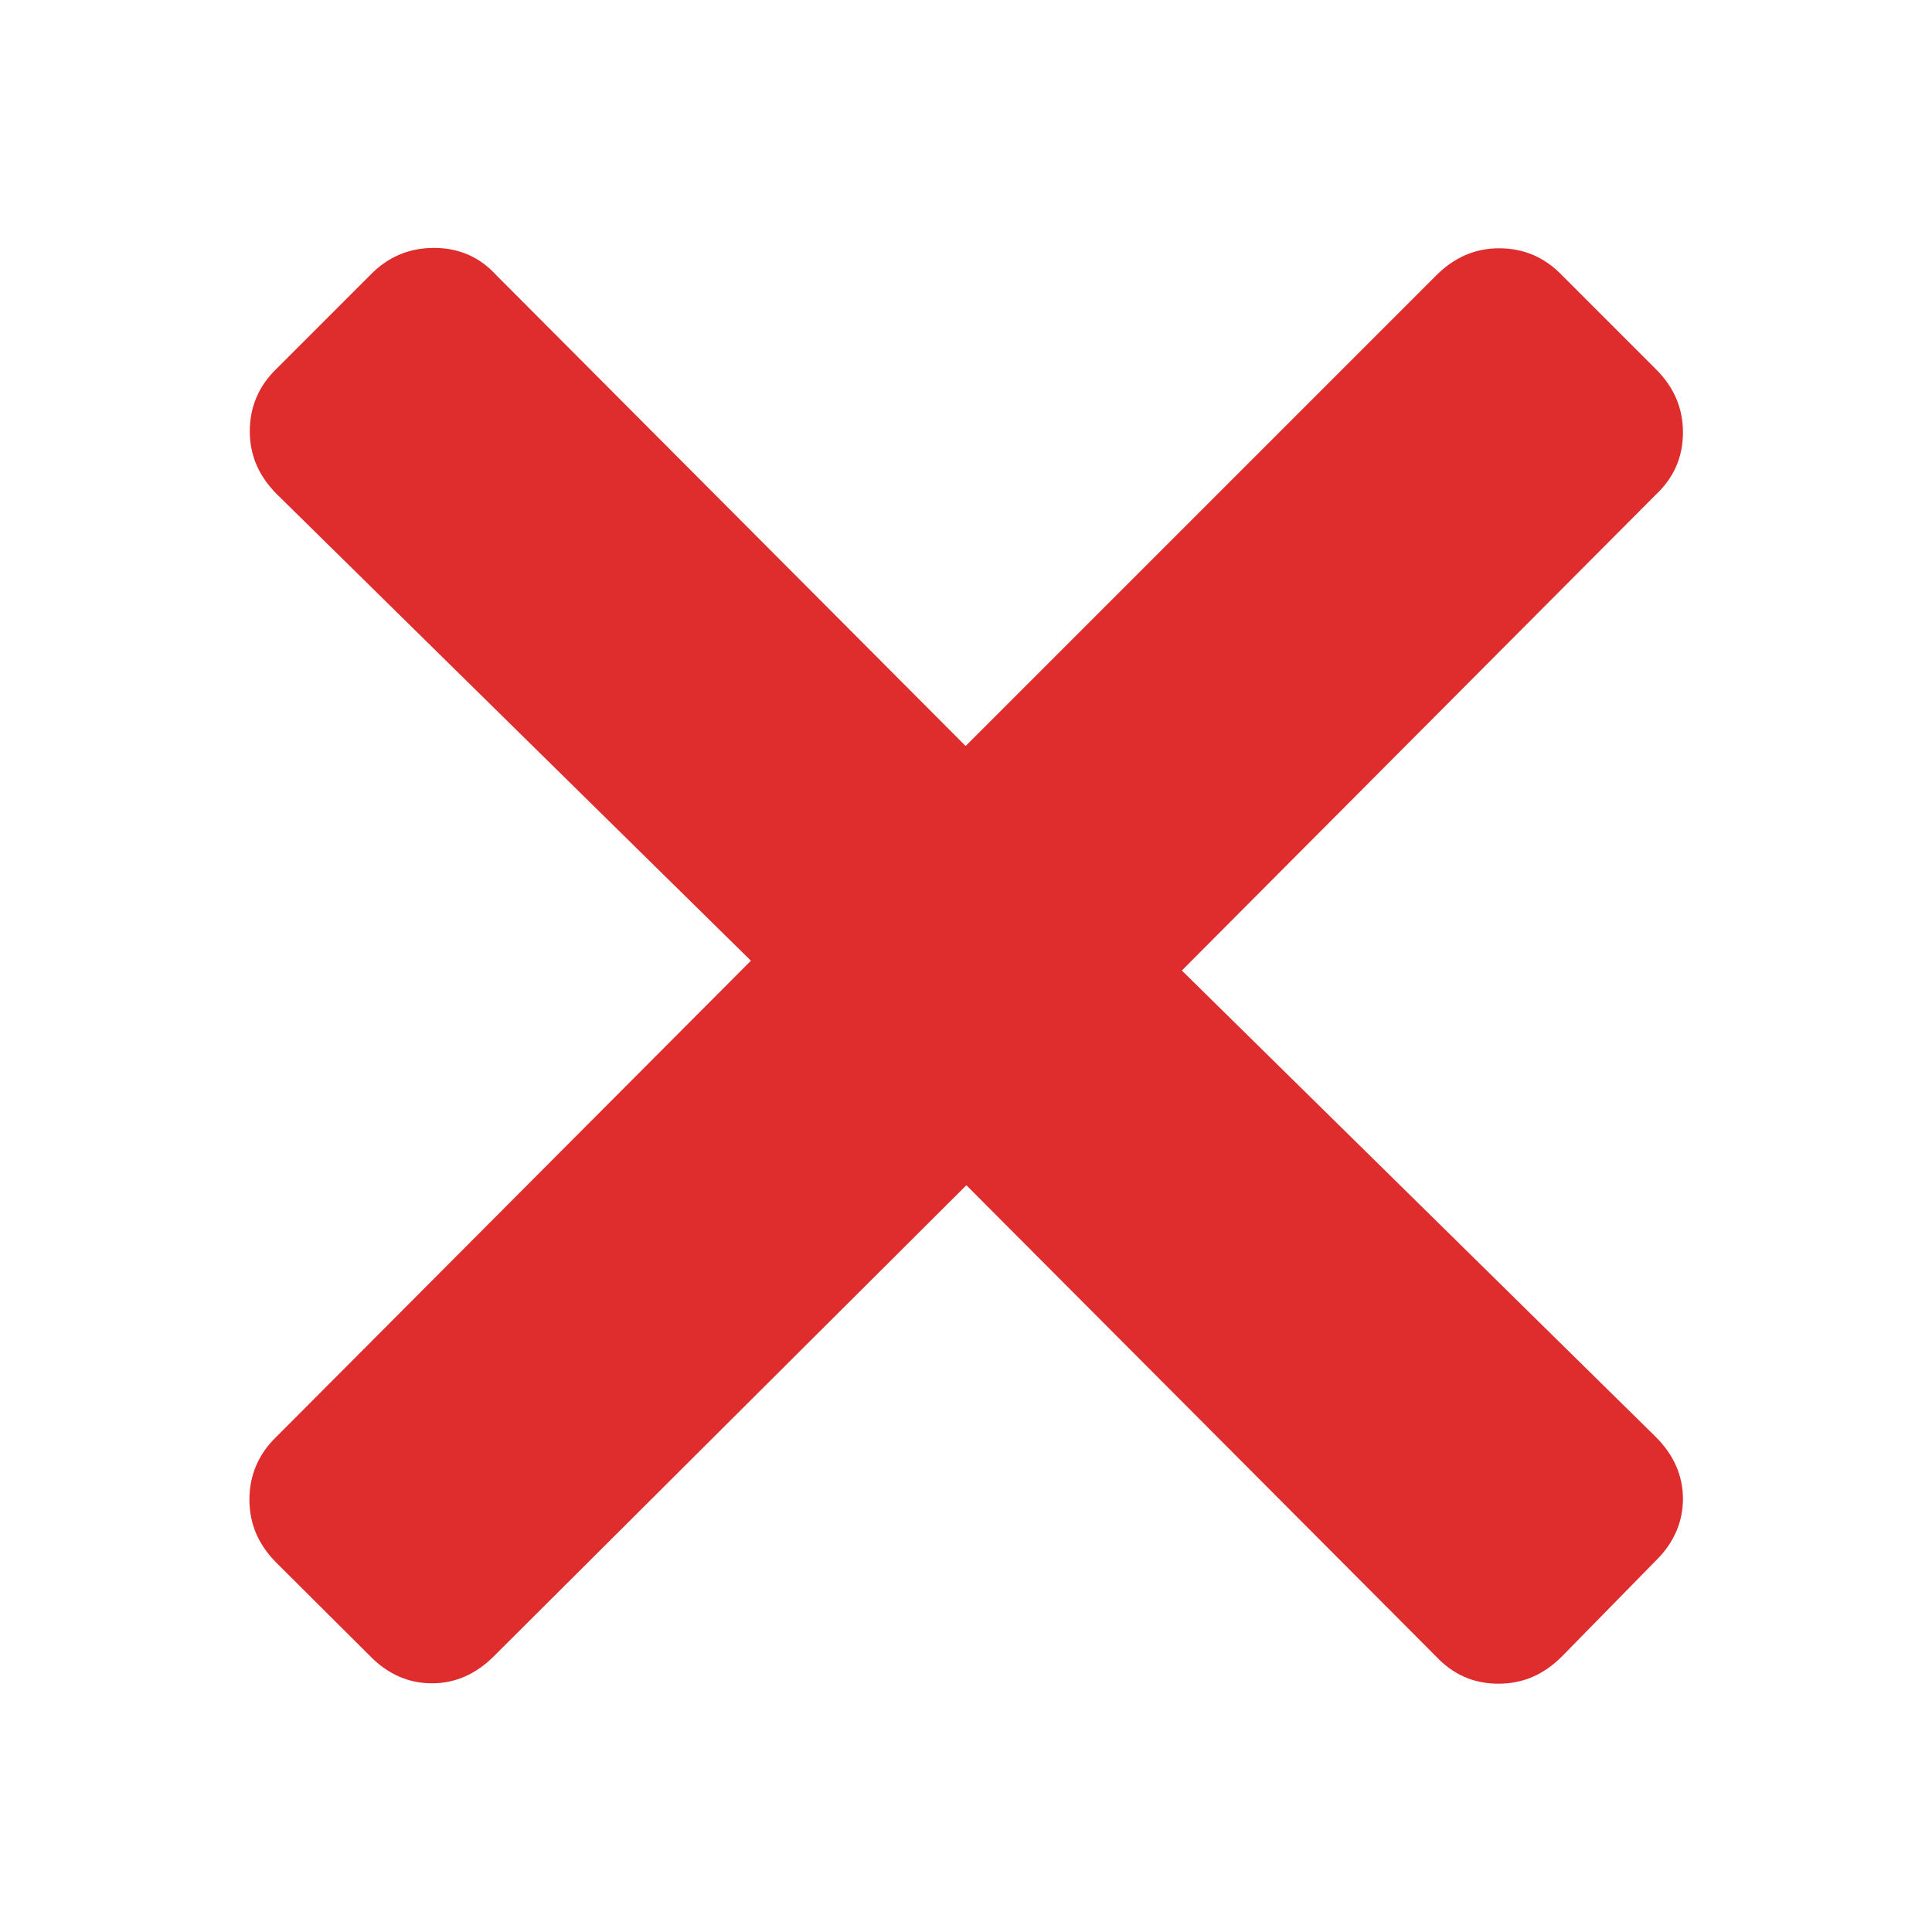
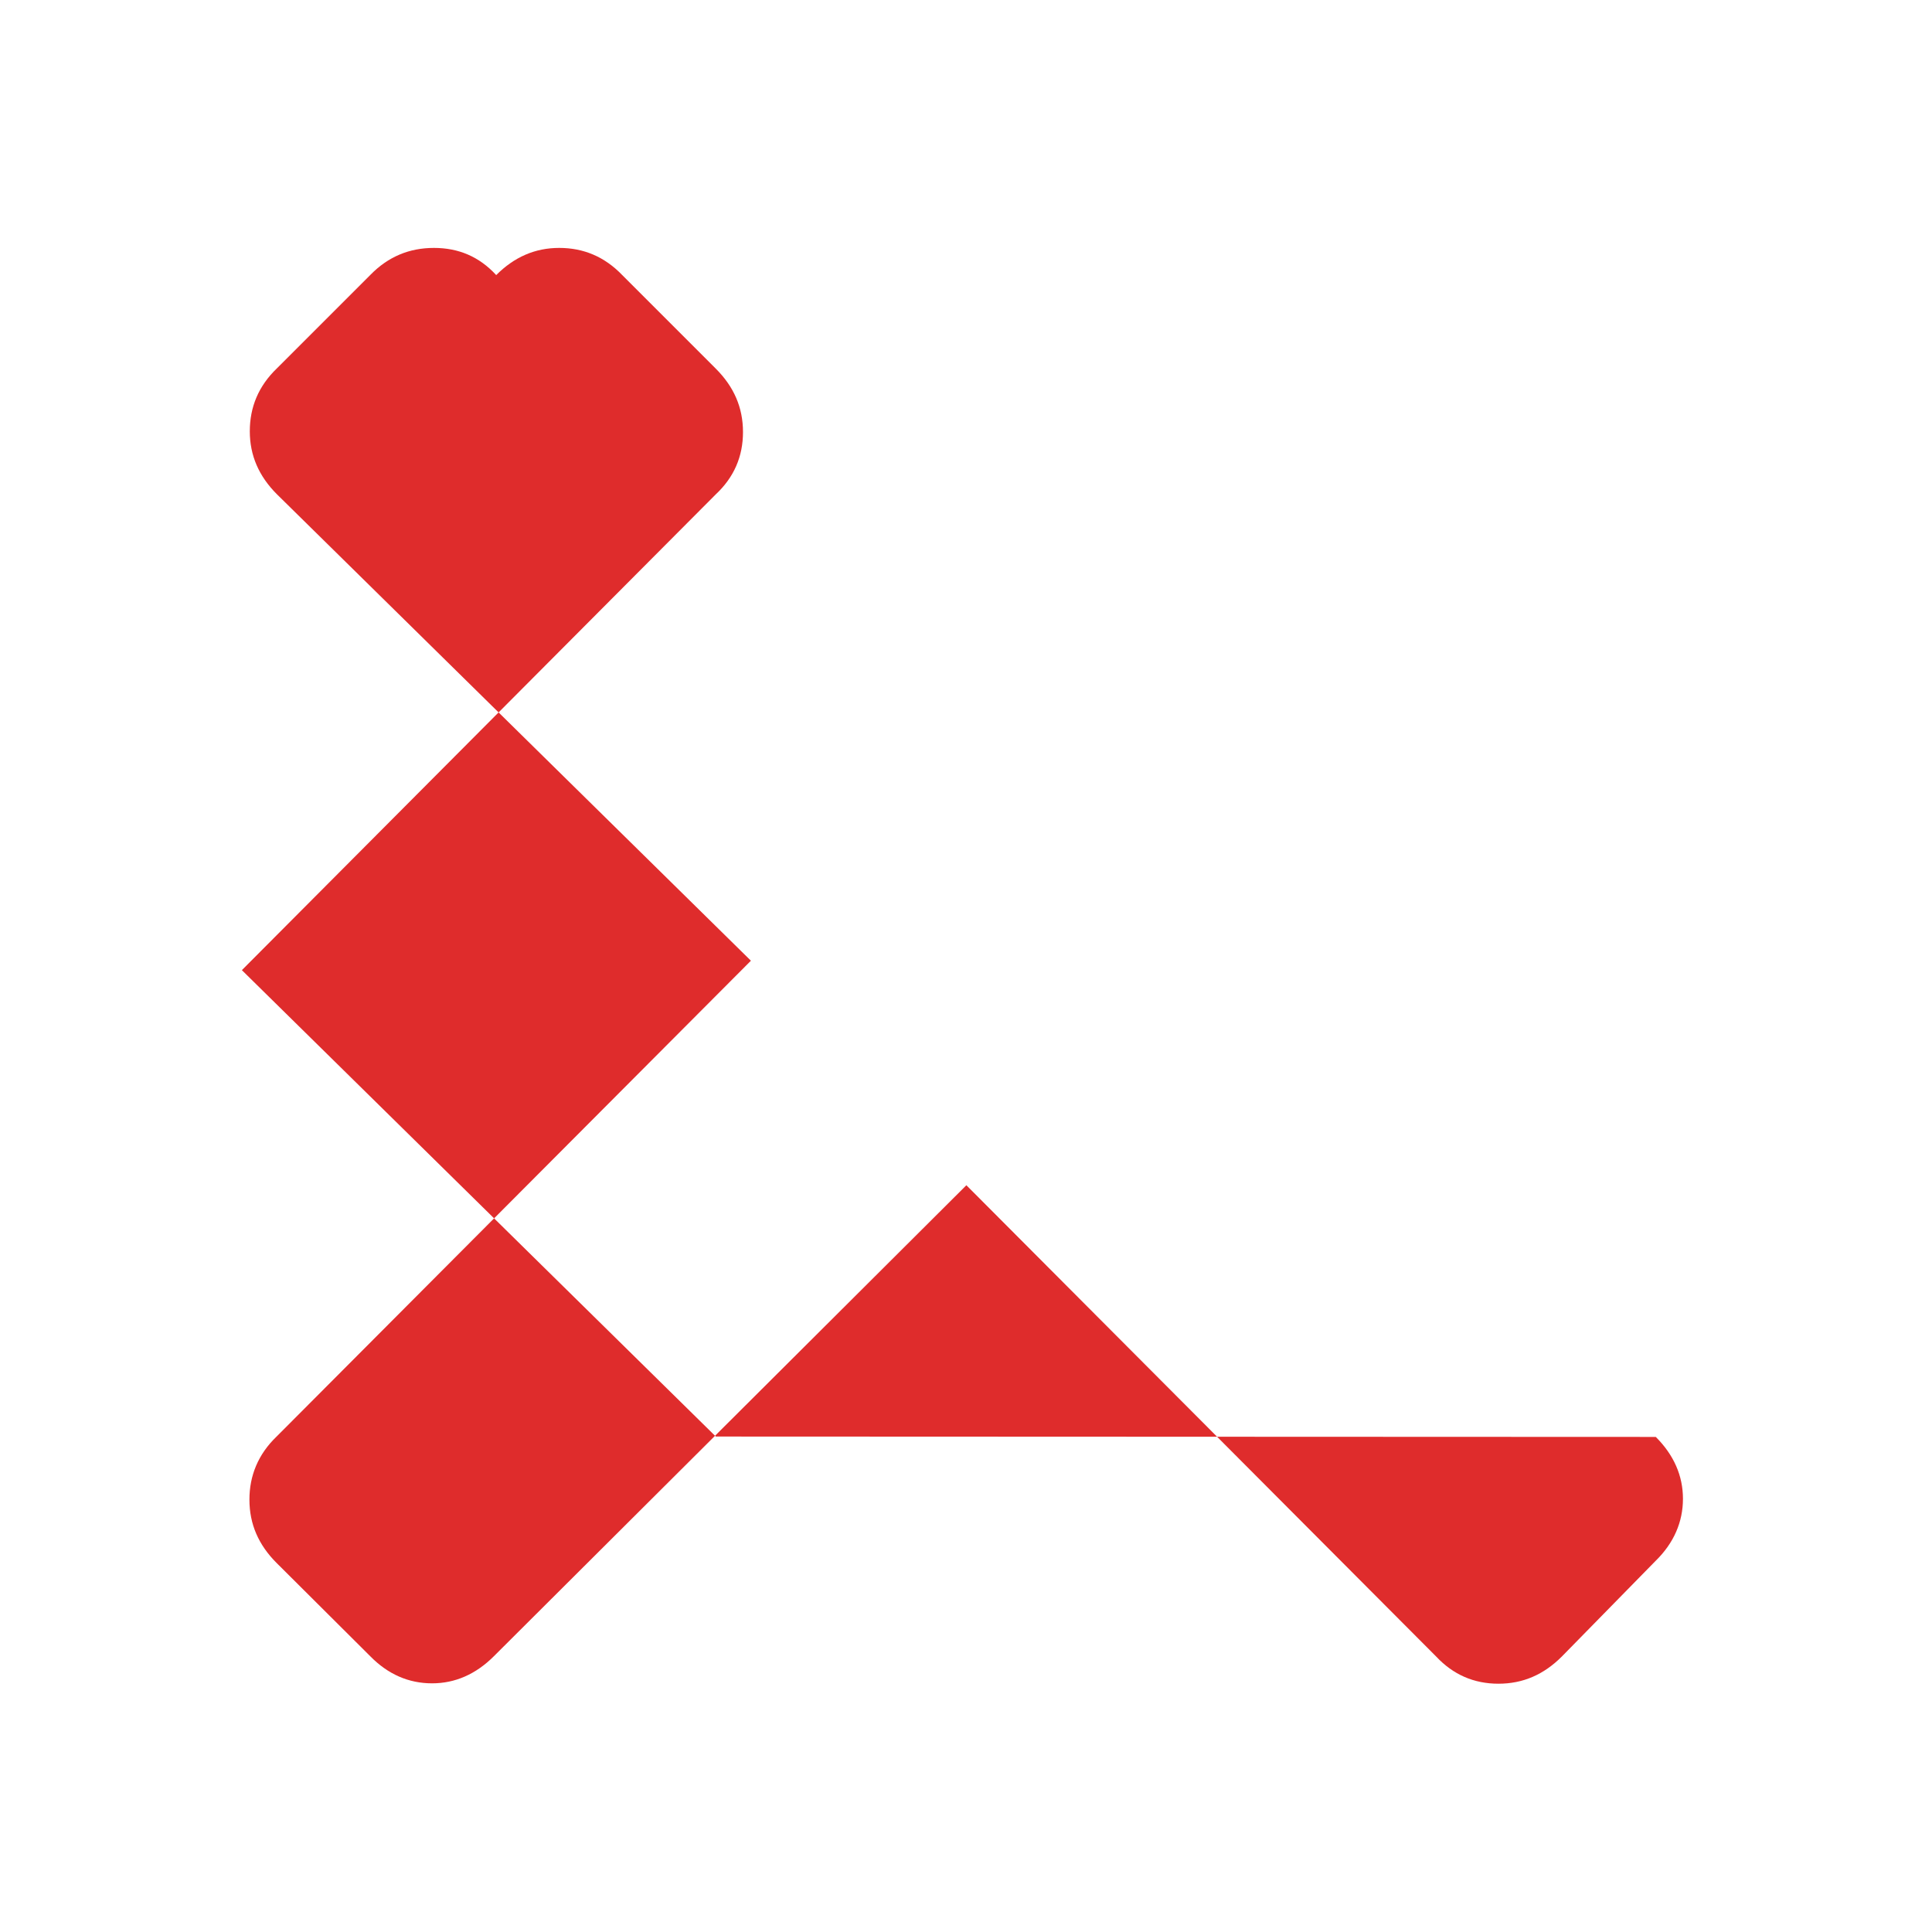
<svg xmlns="http://www.w3.org/2000/svg" width="512" height="512" viewBox="-223 25 512 512" enable-background="new -223 25 512 512">
  <style type="text/css">.st0{fill:#DF2C2C;}</style>
-   <path class="st0" d="M215.8 405.8c4.8 4.8 7.2 10.3 7.2 16.4 0 6.1-2.4 11.7-7.2 16.4l-24.9 25.4c-4.8 4.8-10.3 7.2-16.8 7.2s-12-2.4-16.5-7.2l-124.5-124.9-125.2 124.8c-4.8 4.8-10.3 7.2-16.4 7.2-6.2 0-11.7-2.4-16.4-7.2l-24.8-24.7c-4.8-4.8-7.2-10.3-7.2-16.8 0-6.3 2.3-12 7.2-16.7l125.7-126.1-125.6-123.6c-4.8-4.8-7.2-10.3-7.2-16.7s2.3-12 7.2-16.7l24.8-24.8c4.7-4.8 10.3-7.1 16.8-7.1s12 2.3 16.5 7.2l124.4 124.8 124.7-124.7c4.8-4.8 10.3-7.2 16.7-7.2s12 2.3 16.7 7.2l24.8 24.8c4.8 4.8 7.2 10.3 7.2 16.8s-2.4 12-7.2 16.5l-125.6 126.1 125.6 123.6z" />
+   <path class="st0" d="M215.8 405.8c4.8 4.8 7.2 10.3 7.2 16.4 0 6.1-2.4 11.7-7.2 16.4l-24.9 25.4c-4.8 4.8-10.3 7.2-16.8 7.2s-12-2.4-16.5-7.2l-124.5-124.9-125.2 124.8c-4.8 4.8-10.3 7.2-16.4 7.2-6.2 0-11.7-2.4-16.4-7.2l-24.8-24.7c-4.8-4.8-7.2-10.3-7.2-16.8 0-6.3 2.3-12 7.2-16.7l125.7-126.1-125.6-123.6c-4.8-4.8-7.2-10.3-7.2-16.7s2.3-12 7.2-16.7l24.8-24.8c4.7-4.8 10.3-7.1 16.8-7.1s12 2.3 16.5 7.2c4.8-4.8 10.3-7.2 16.7-7.2s12 2.3 16.7 7.2l24.8 24.8c4.8 4.8 7.2 10.3 7.2 16.8s-2.4 12-7.2 16.5l-125.6 126.1 125.6 123.6z" />
</svg>